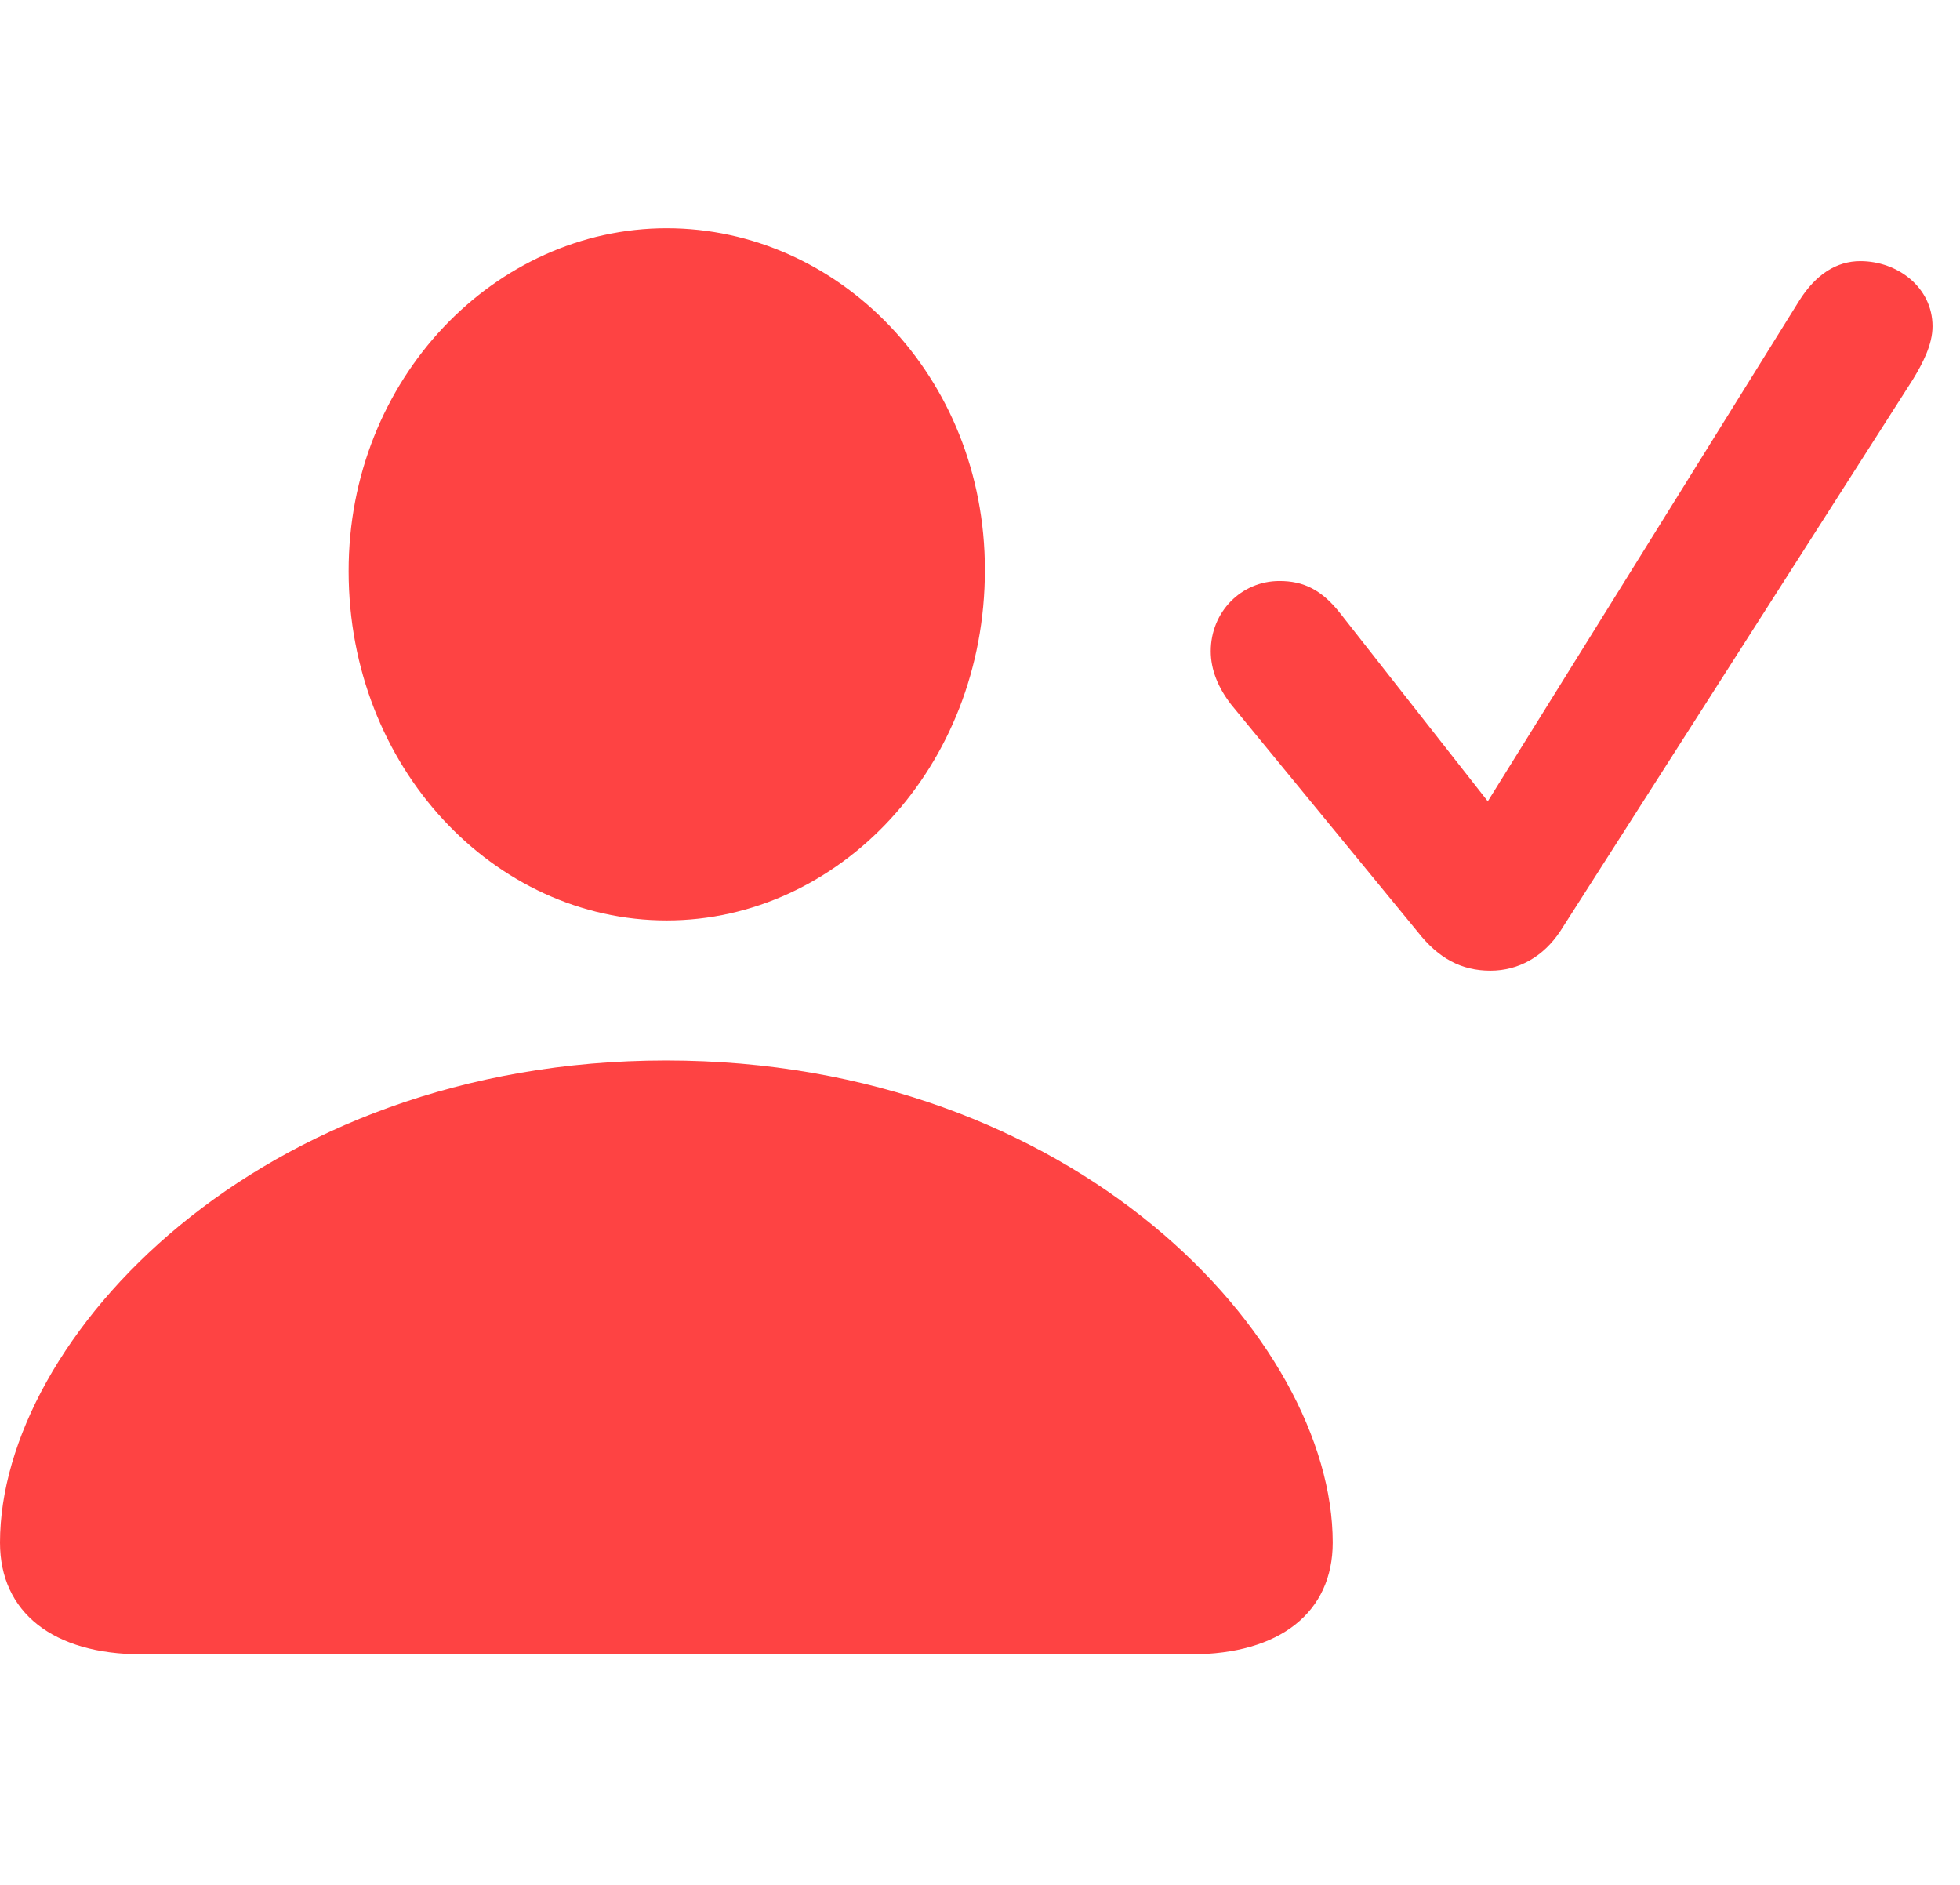
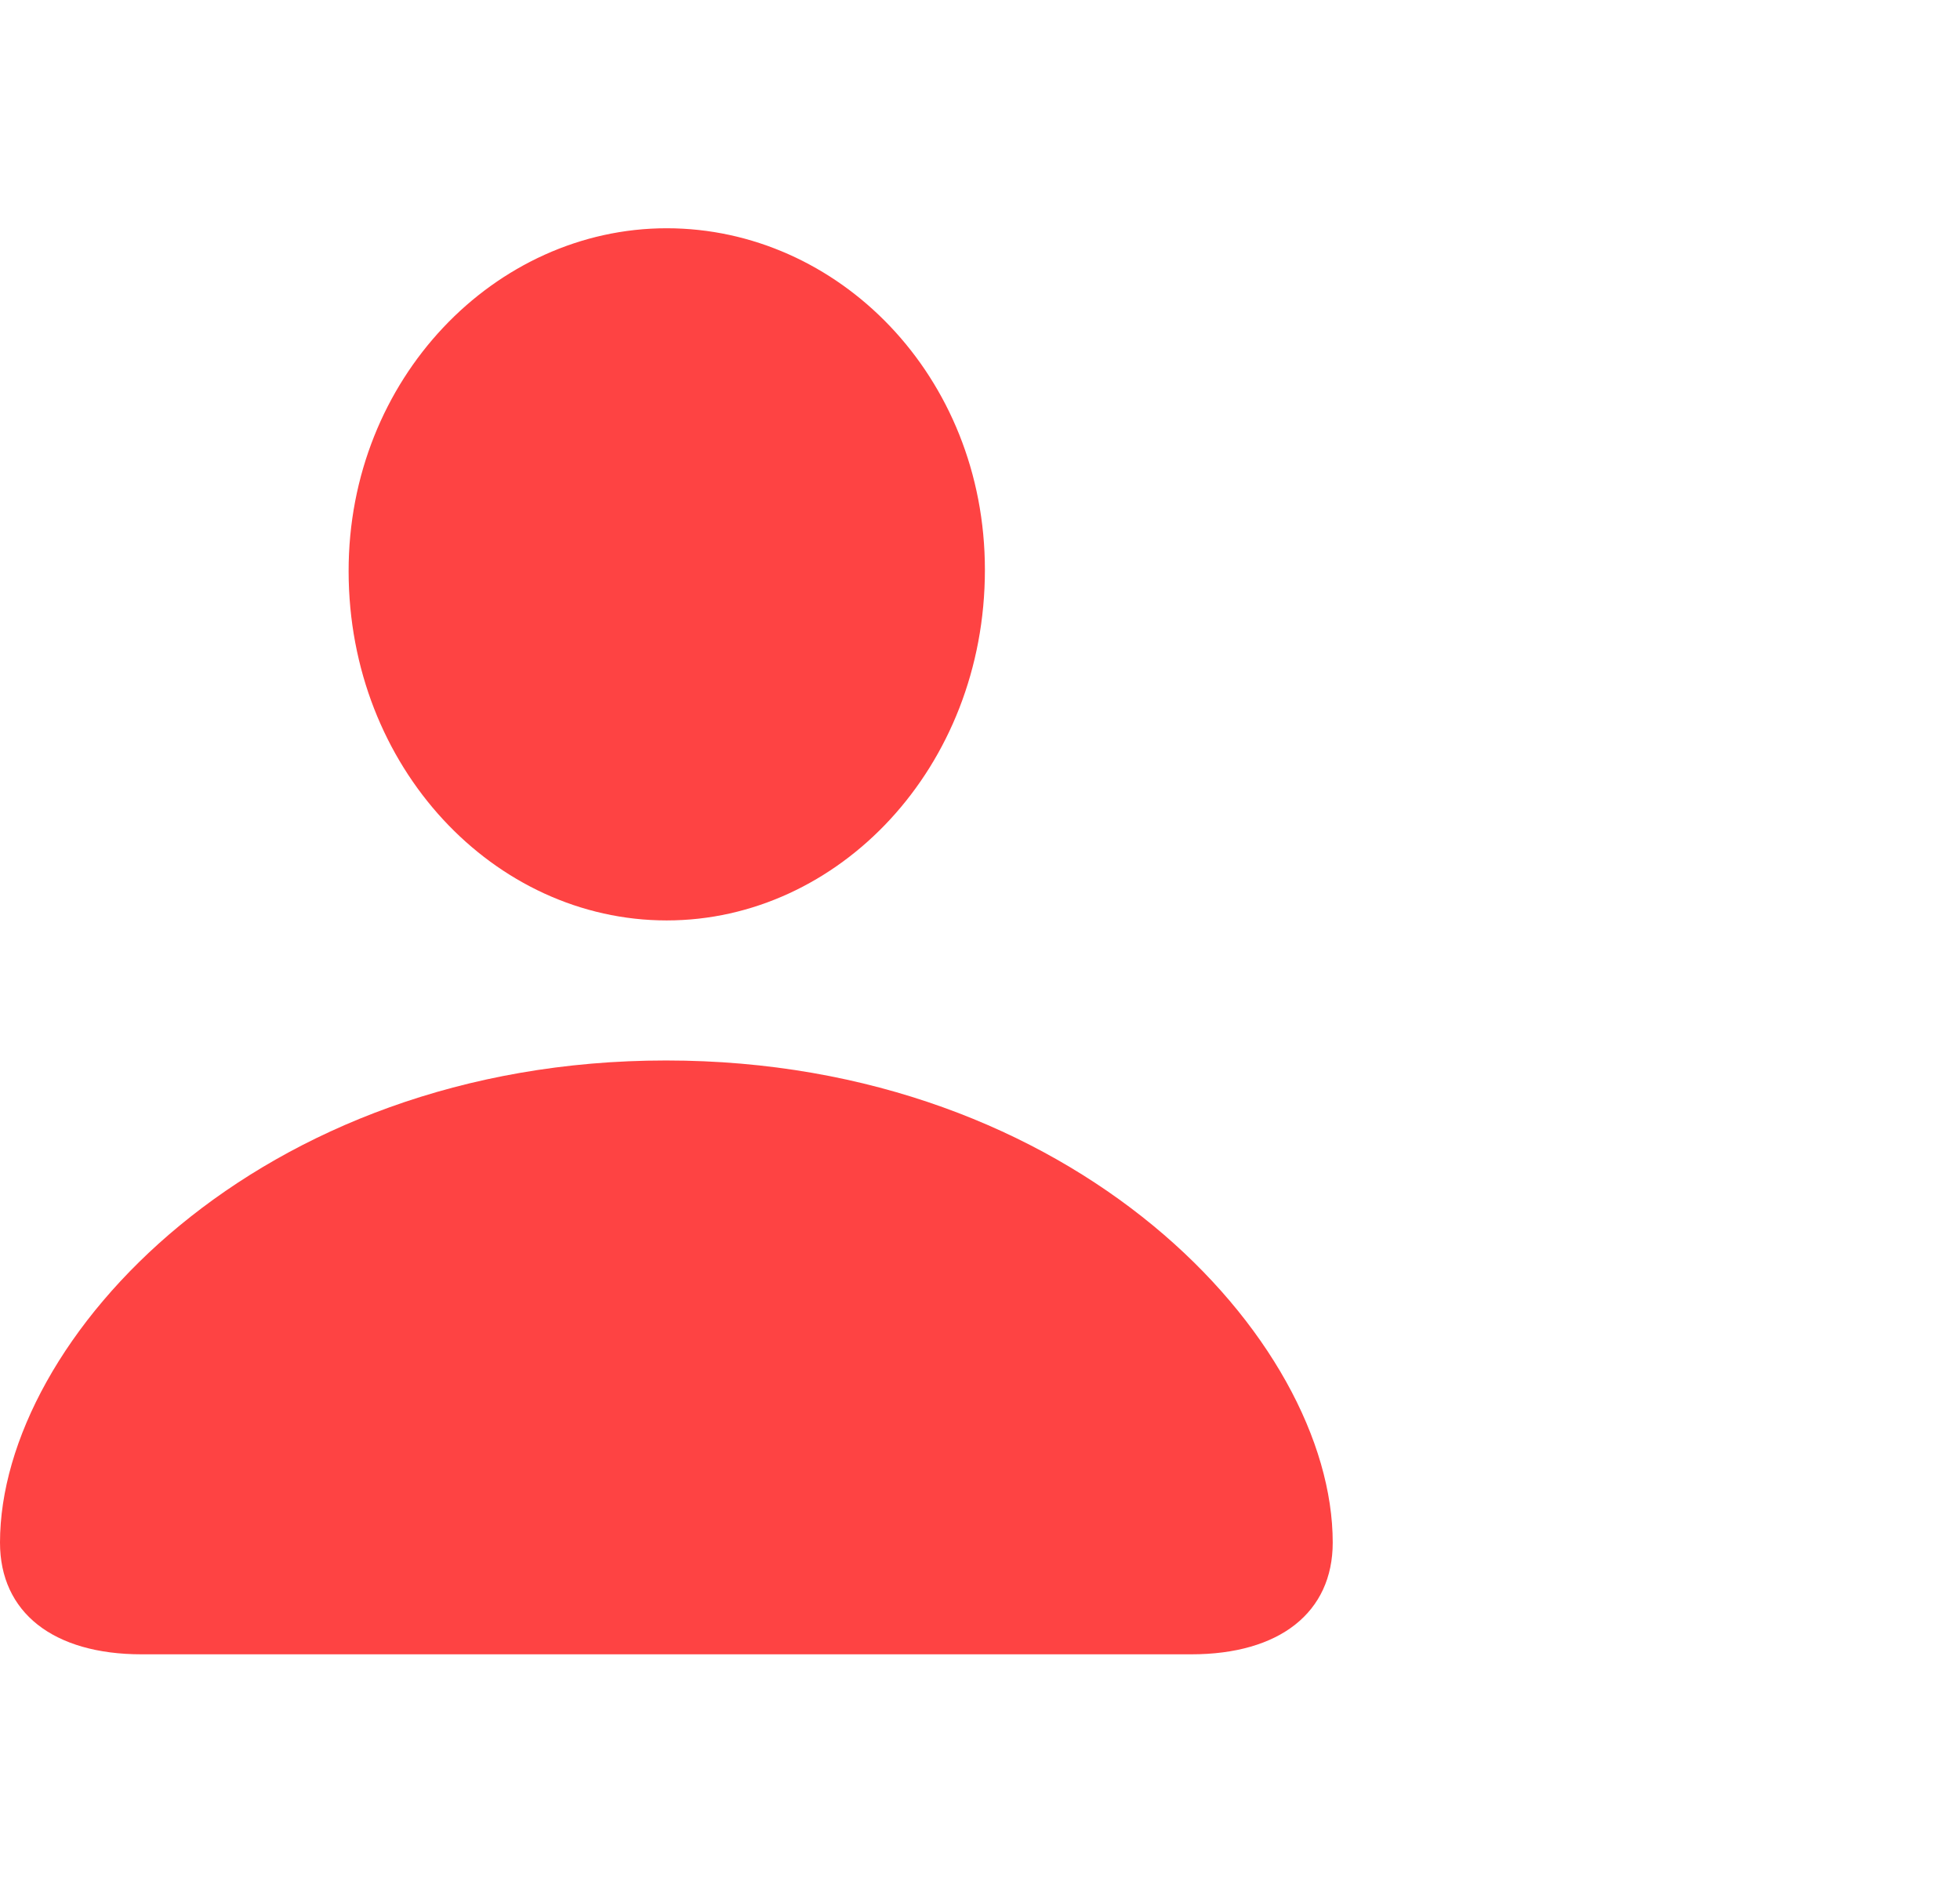
<svg xmlns="http://www.w3.org/2000/svg" width="52" height="50" viewBox="0 0 52 50" fill="none">
  <path d="M3.759 43.884H31.603C33.955 43.884 35.358 42.77 35.358 40.92C35.358 35.536 28.531 28.131 17.671 28.131C6.831 28.131 0 35.536 0 40.92C0 42.77 1.407 43.884 3.759 43.884ZM17.688 24.416C22.249 24.416 26.13 20.36 26.13 15.117C26.13 9.971 22.238 6.055 17.688 6.055C13.138 6.055 9.242 10.044 9.249 15.156C9.253 20.36 13.113 24.416 17.688 24.416Z" fill="#FE4343" />
-   <path d="M39.541 25.749C40.292 25.749 40.946 25.376 41.394 24.703L50.75 10.066C51.014 9.63 51.271 9.144 51.271 8.655C51.271 7.625 50.344 6.927 49.356 6.927C48.729 6.927 48.174 7.275 47.731 7.982L39.472 21.256L35.579 16.297C35.066 15.634 34.575 15.412 33.944 15.412C32.931 15.412 32.122 16.231 32.122 17.275C32.122 17.763 32.314 18.235 32.66 18.685L37.611 24.718C38.169 25.431 38.782 25.749 39.541 25.749Z" fill="#FE4343" />
</svg>